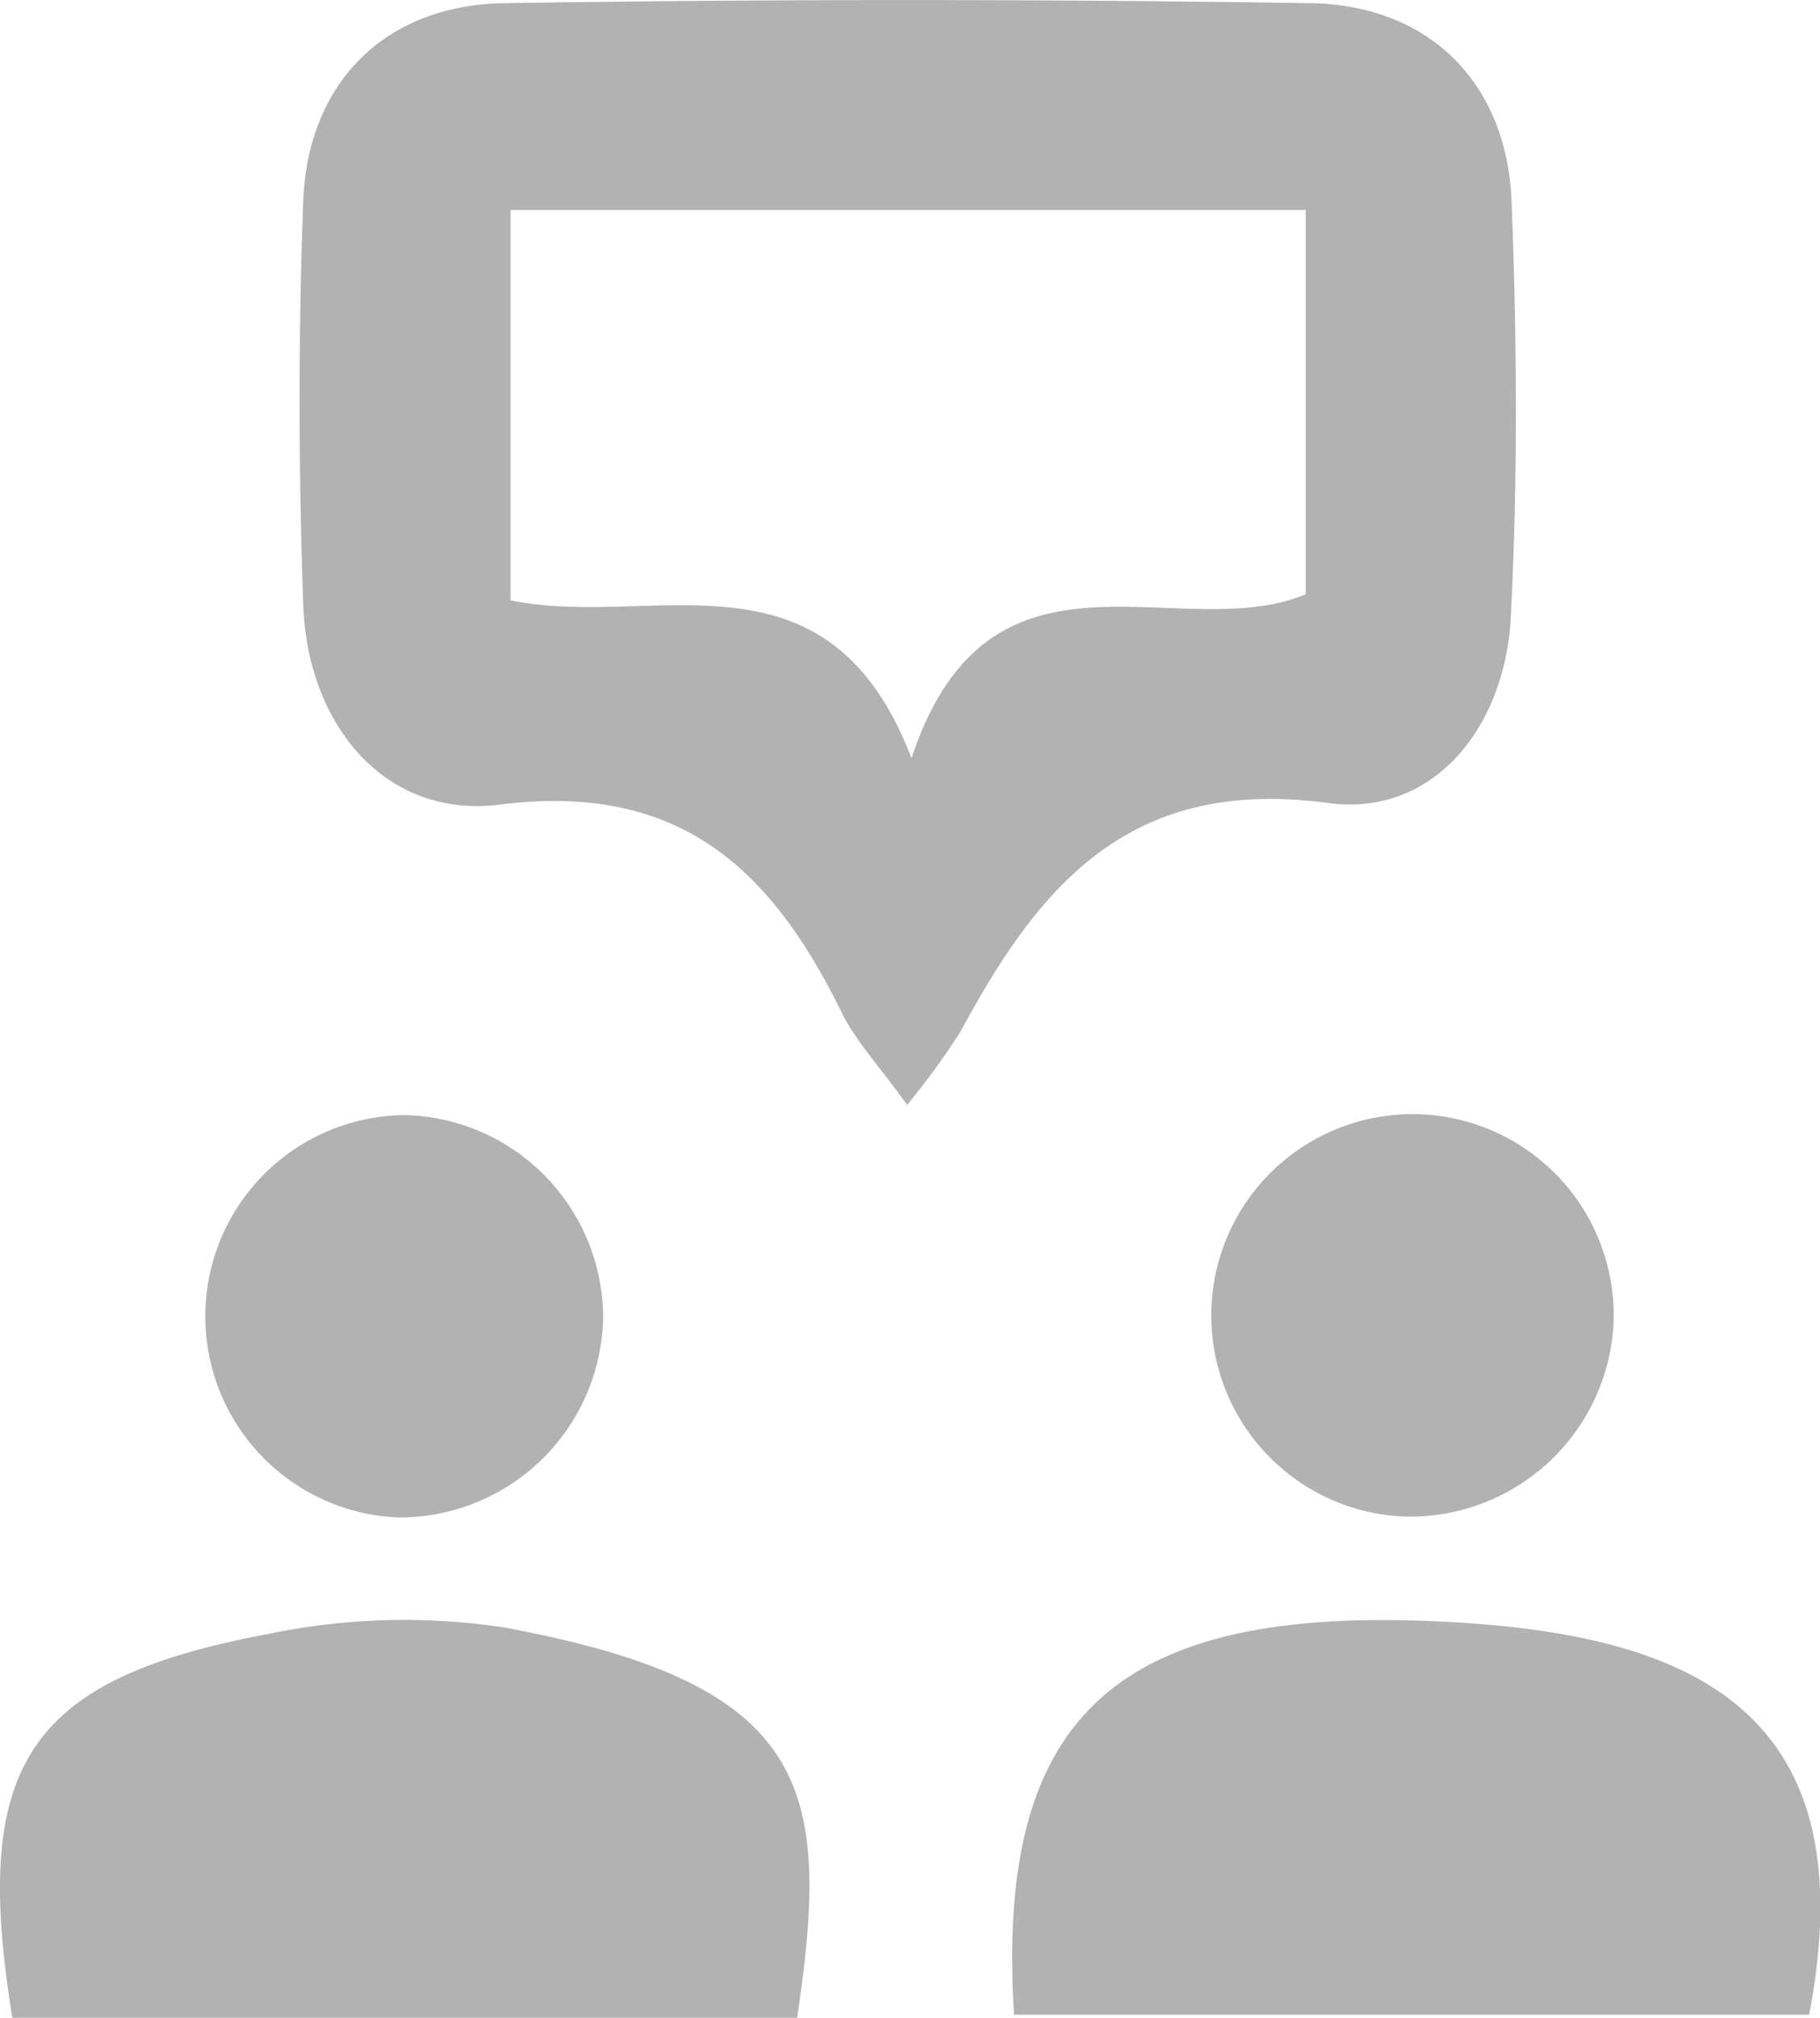
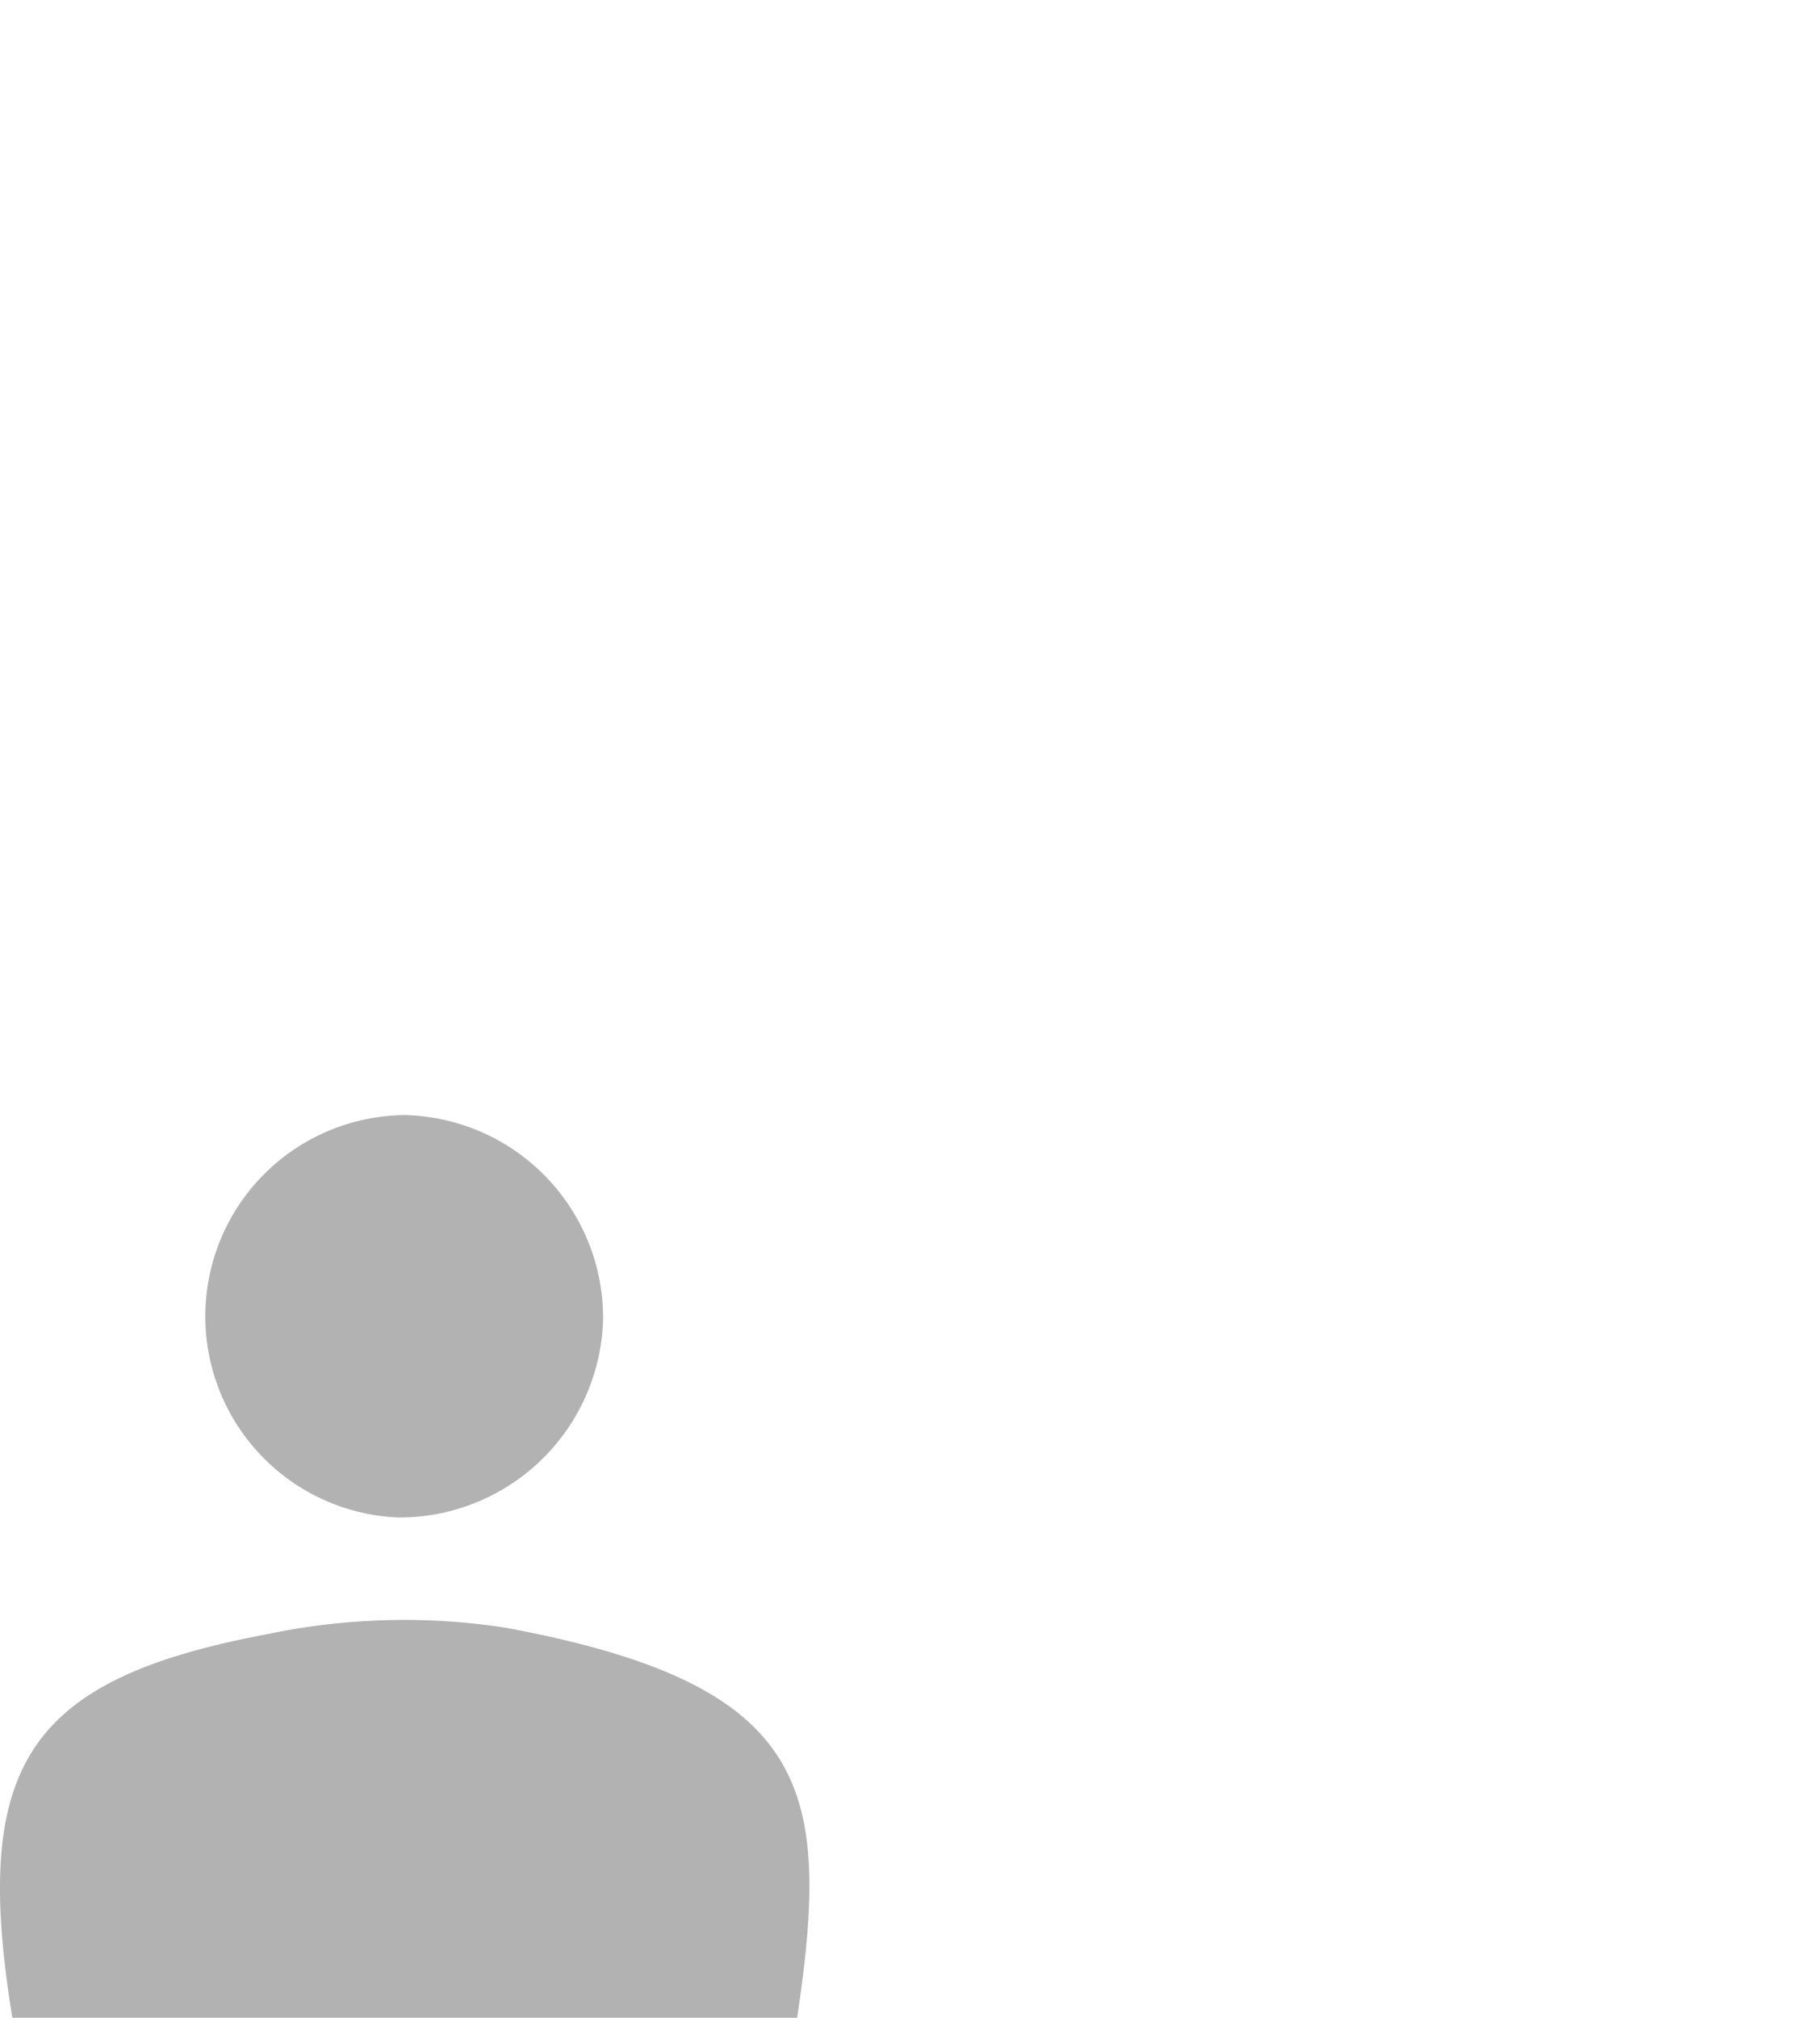
<svg xmlns="http://www.w3.org/2000/svg" viewBox="0 0 109.18 121">
  <defs>
    <style>.cls-1{fill:#b2b2b2;}</style>
  </defs>
  <g id="Layer_2" data-name="Layer 2">
    <g id="Layer_4" data-name="Layer 4">
-       <path class="cls-1" d="M54.42,66.26c-1.77-2.46-3.18-3.94-4-5.69-4.21-8.49-9.69-13.68-20.44-12.32-6.87.86-11.54-4.77-11.79-12-.28-8-.3-16.12,0-24.17C18.45,5,23.06.3,30.25.19Q54.42-.18,78.6.19C85.77.3,90.41,5,90.68,12.11c.32,8.3.38,16.63-.05,24.92-.35,6.62-4.67,12-11,11.12-11.87-1.59-17.29,4.94-22,13.7A45.91,45.91,0,0,1,54.42,66.26ZM78.33,12.59H30.63V36c8.54,1.78,19-3.74,24.05,9.47,4.68-14.13,16-6.67,23.65-9.83Z" />
      <path class="cls-1" d="M47.82,121H.74c-2.46-15.11.85-20.29,15.28-23a40,40,0,0,1,14.25-.4C48.63,101,49.89,107.18,47.82,121Z" />
-       <path class="cls-1" d="M60.83,120.82c-1.1-17.54,5.8-24.33,24.7-23.62,15.22.58,26.61,4.77,23,23.62Z" />
      <path class="cls-1" d="M36.18,79.09A12.22,12.22,0,0,1,23.9,91a12.07,12.07,0,0,1,.42-24.13A12.18,12.18,0,0,1,36.18,79.09Z" />
-       <path class="cls-1" d="M84.15,90.94A12.07,12.07,0,1,1,96.79,79.46,12.22,12.22,0,0,1,84.15,90.94Z" />
    </g>
  </g>
</svg>